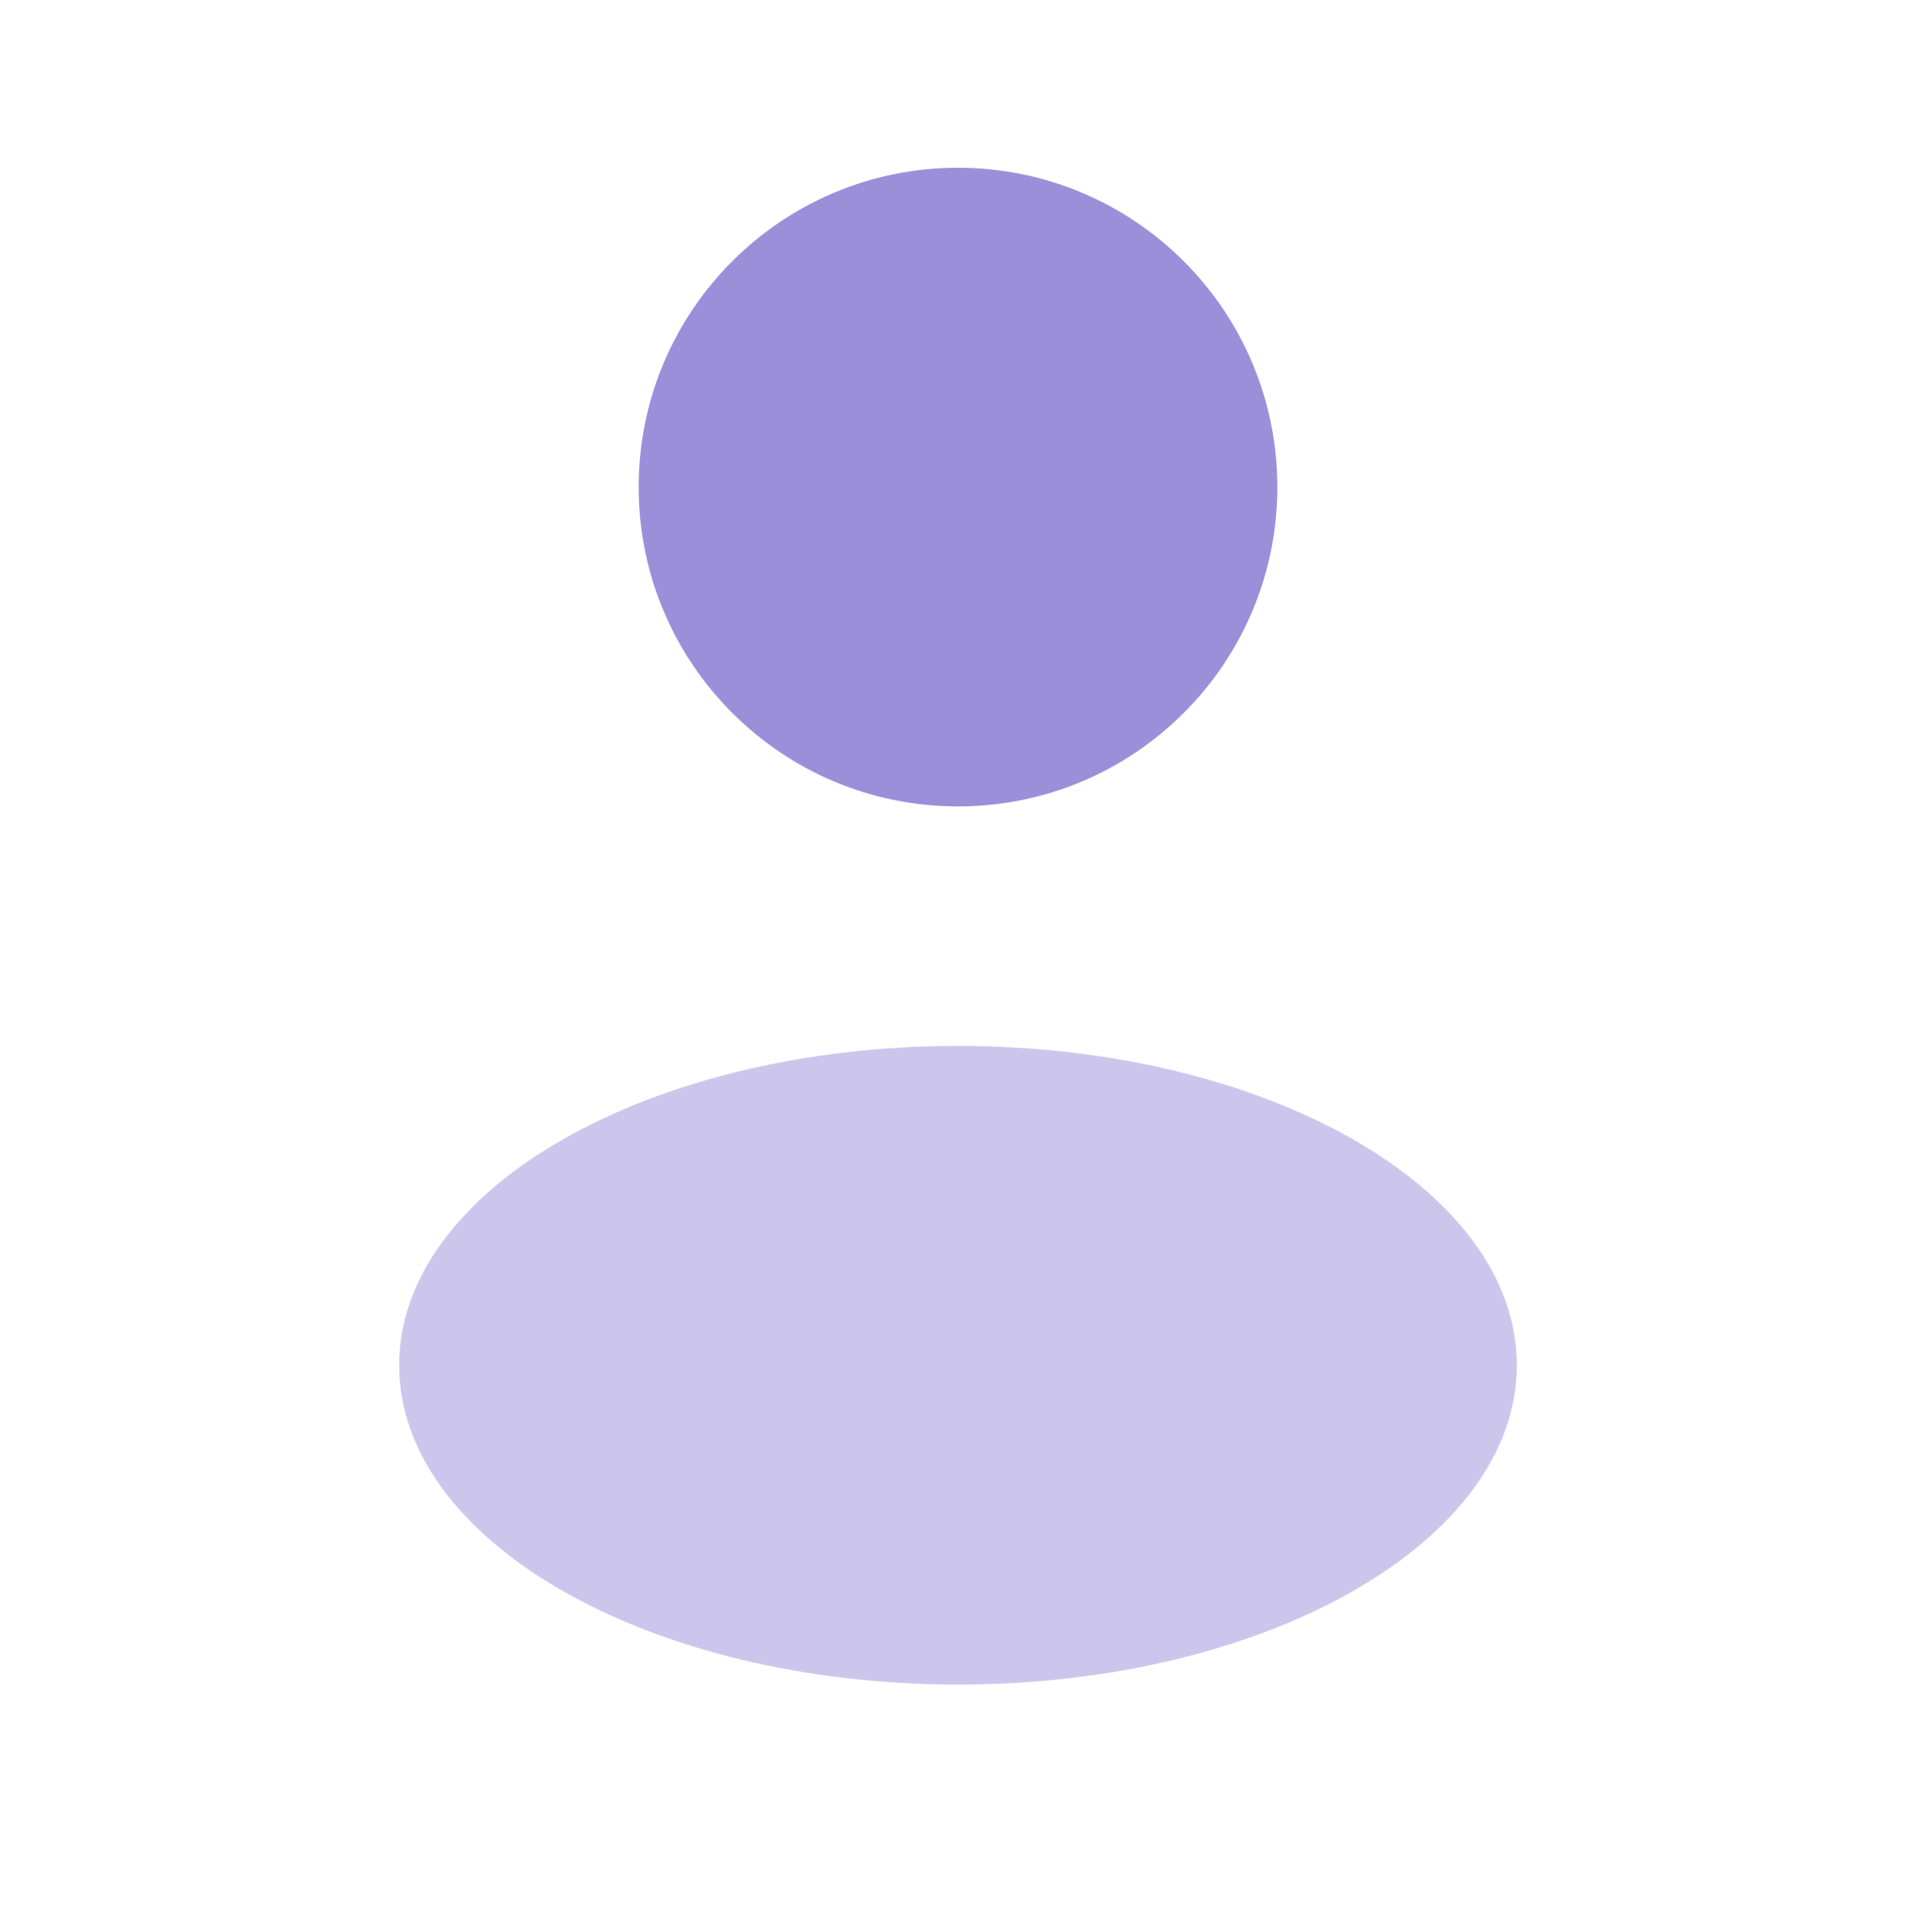
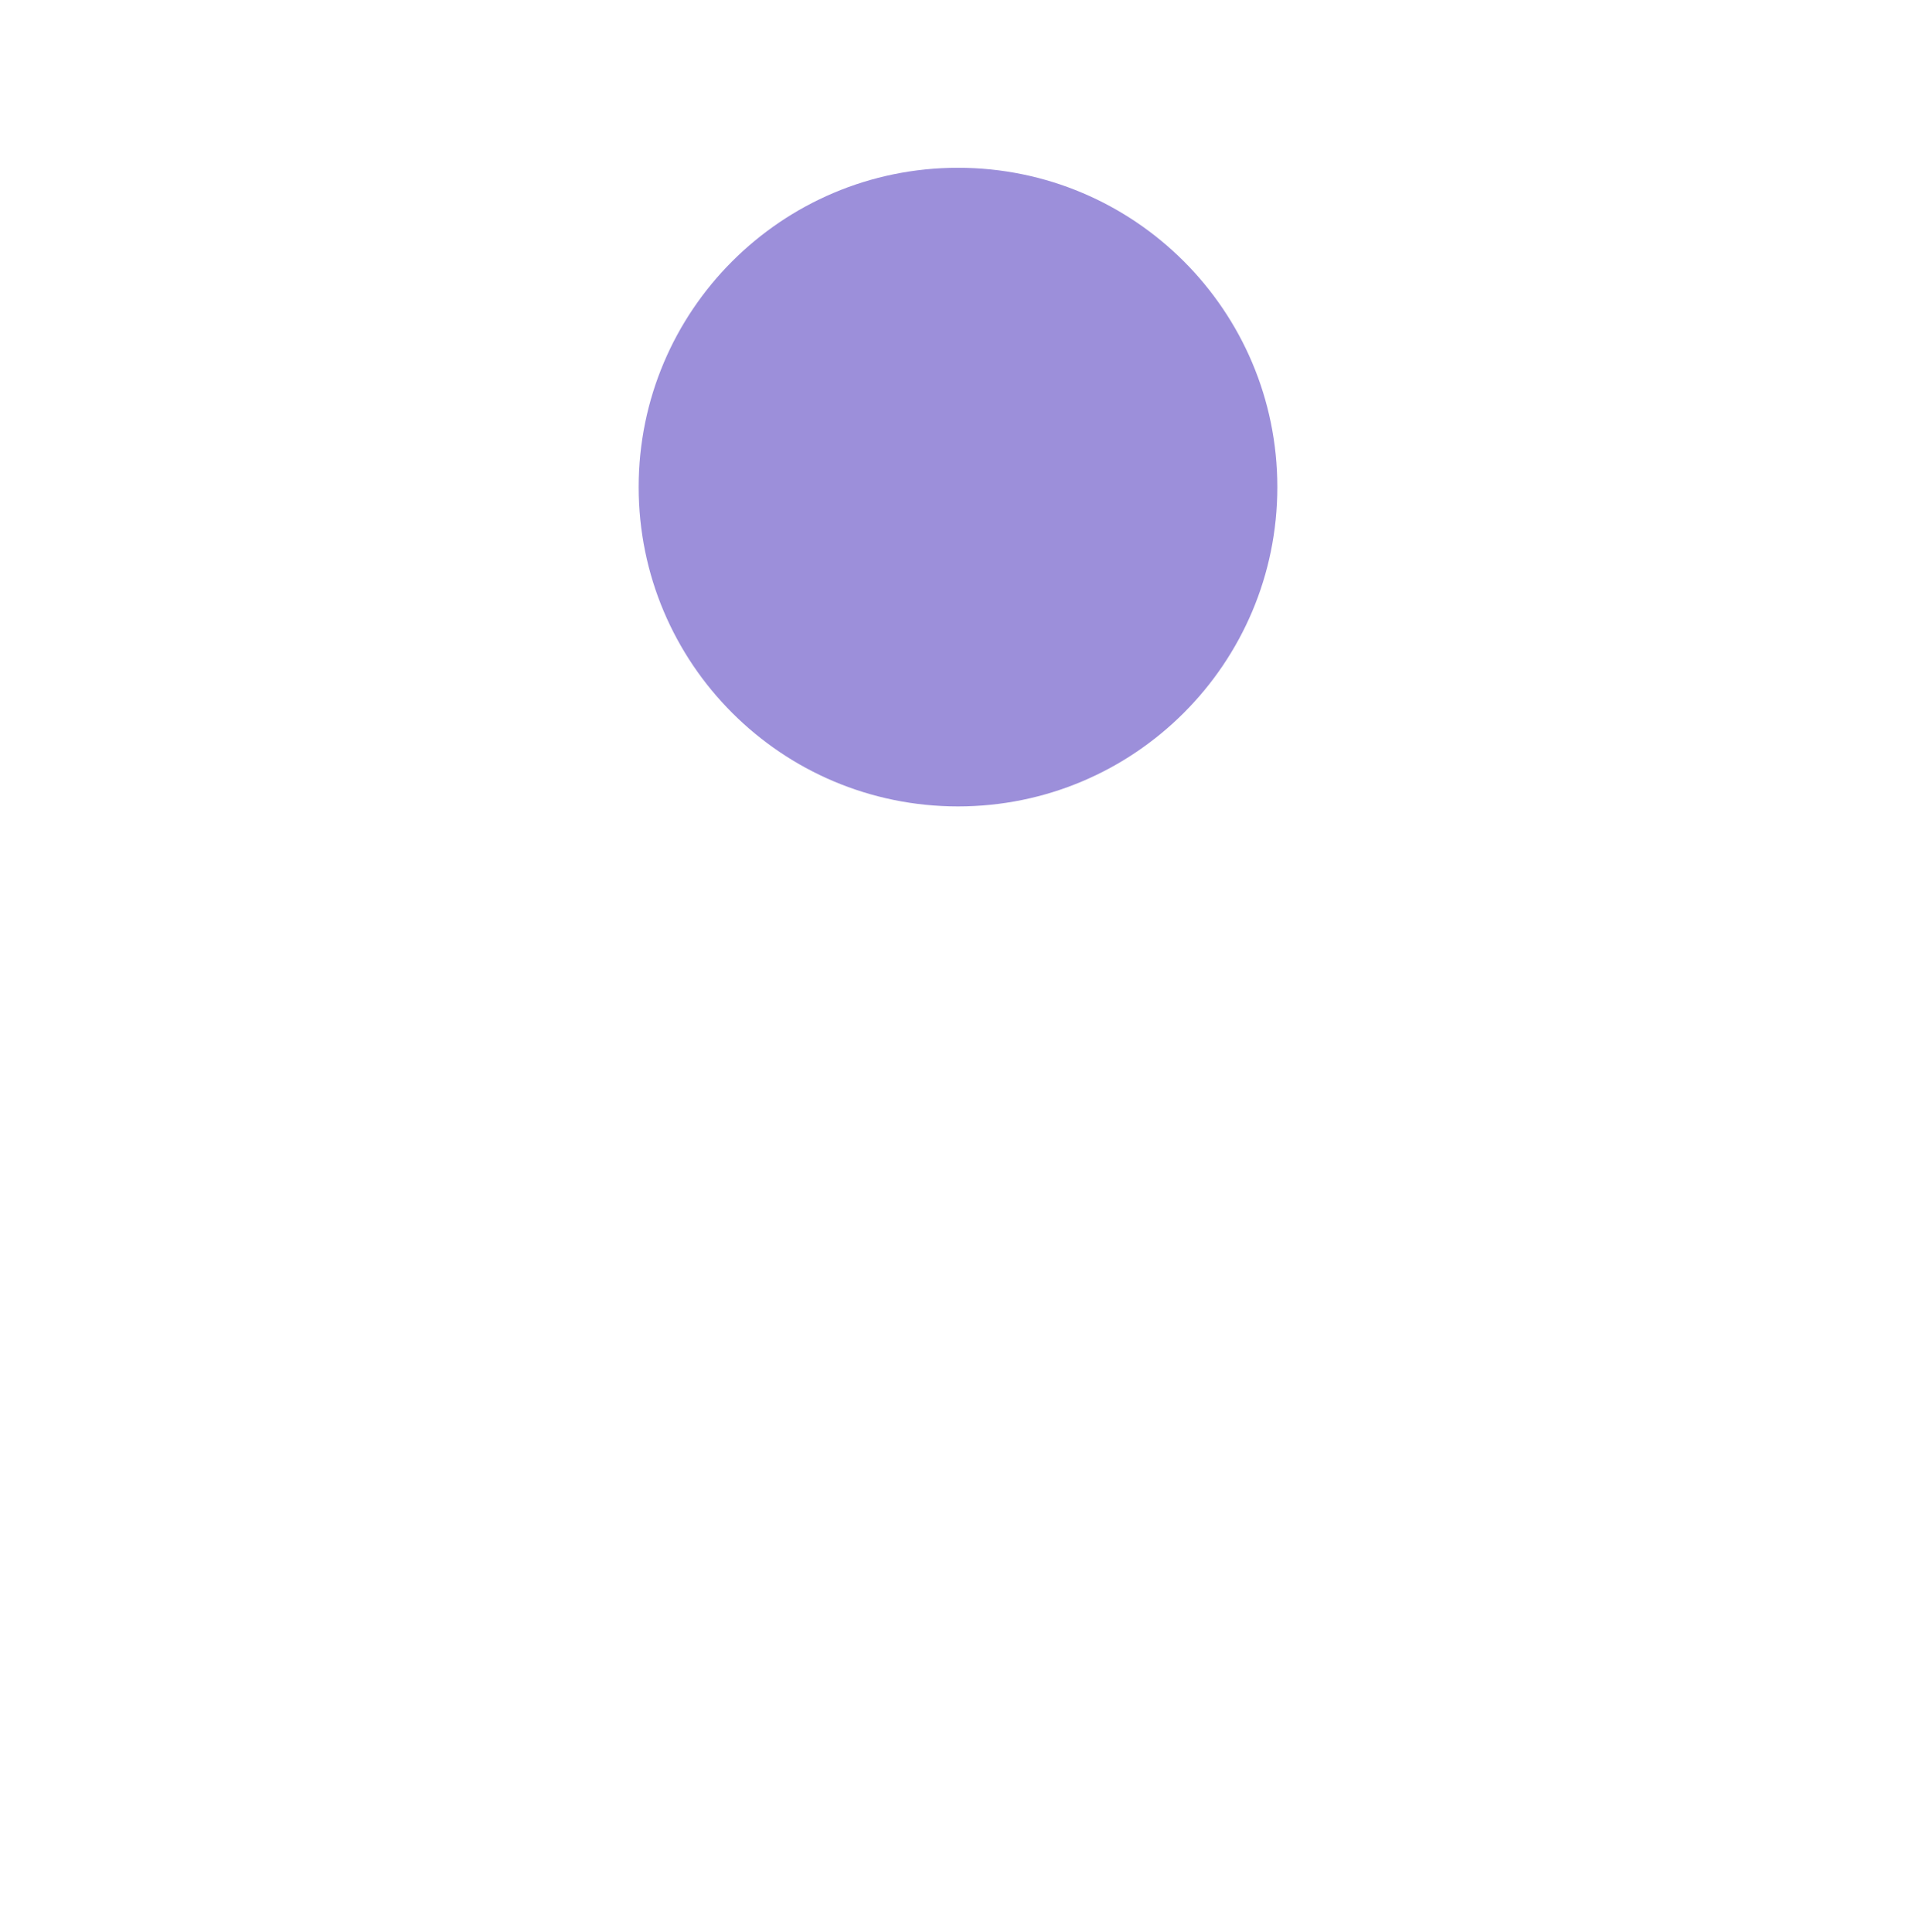
<svg xmlns="http://www.w3.org/2000/svg" fill="none" height="119" width="118">
-   <path d="M59 49.667c10.862 0 19.667-8.806 19.667-19.667 0-10.862-8.805-19.667-19.667-19.667-10.862 0-19.667 8.805-19.667 19.667 0 10.861 8.805 19.667 19.667 19.667Z" fill="#9C8FDA" />
-   <path opacity=".5" d="M59 103.75c19.008 0 34.417-8.805 34.417-19.667 0-10.861-15.41-19.666-34.417-19.666-19.008 0-34.417 8.805-34.417 19.666 0 10.862 15.41 19.667 34.417 19.667Z" fill="#9C8FDA" />
+   <path d="M59 49.667c10.862 0 19.667-8.806 19.667-19.667 0-10.862-8.805-19.667-19.667-19.667-10.862 0-19.667 8.805-19.667 19.667 0 10.861 8.805 19.667 19.667 19.667" fill="#9C8FDA" />
</svg>